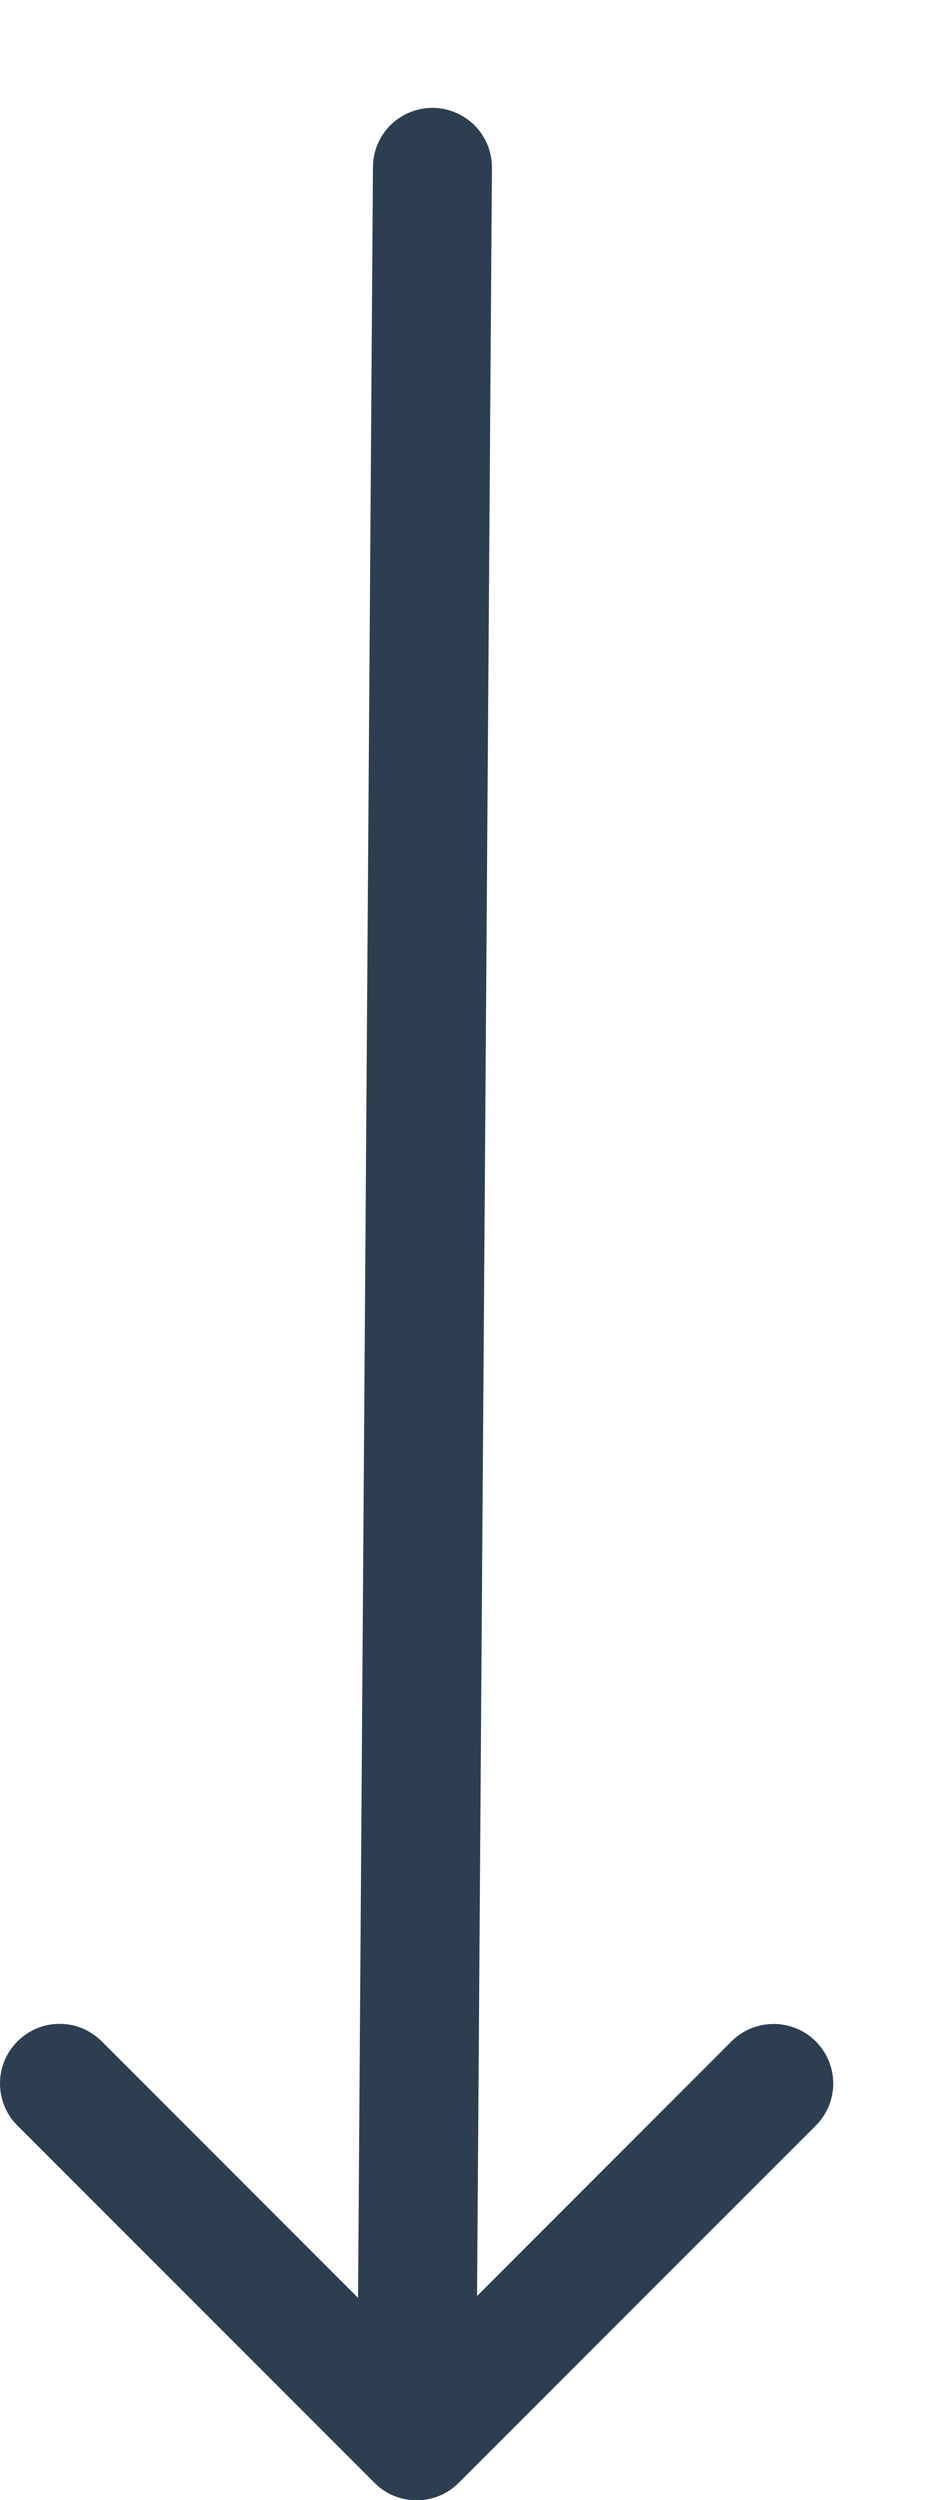
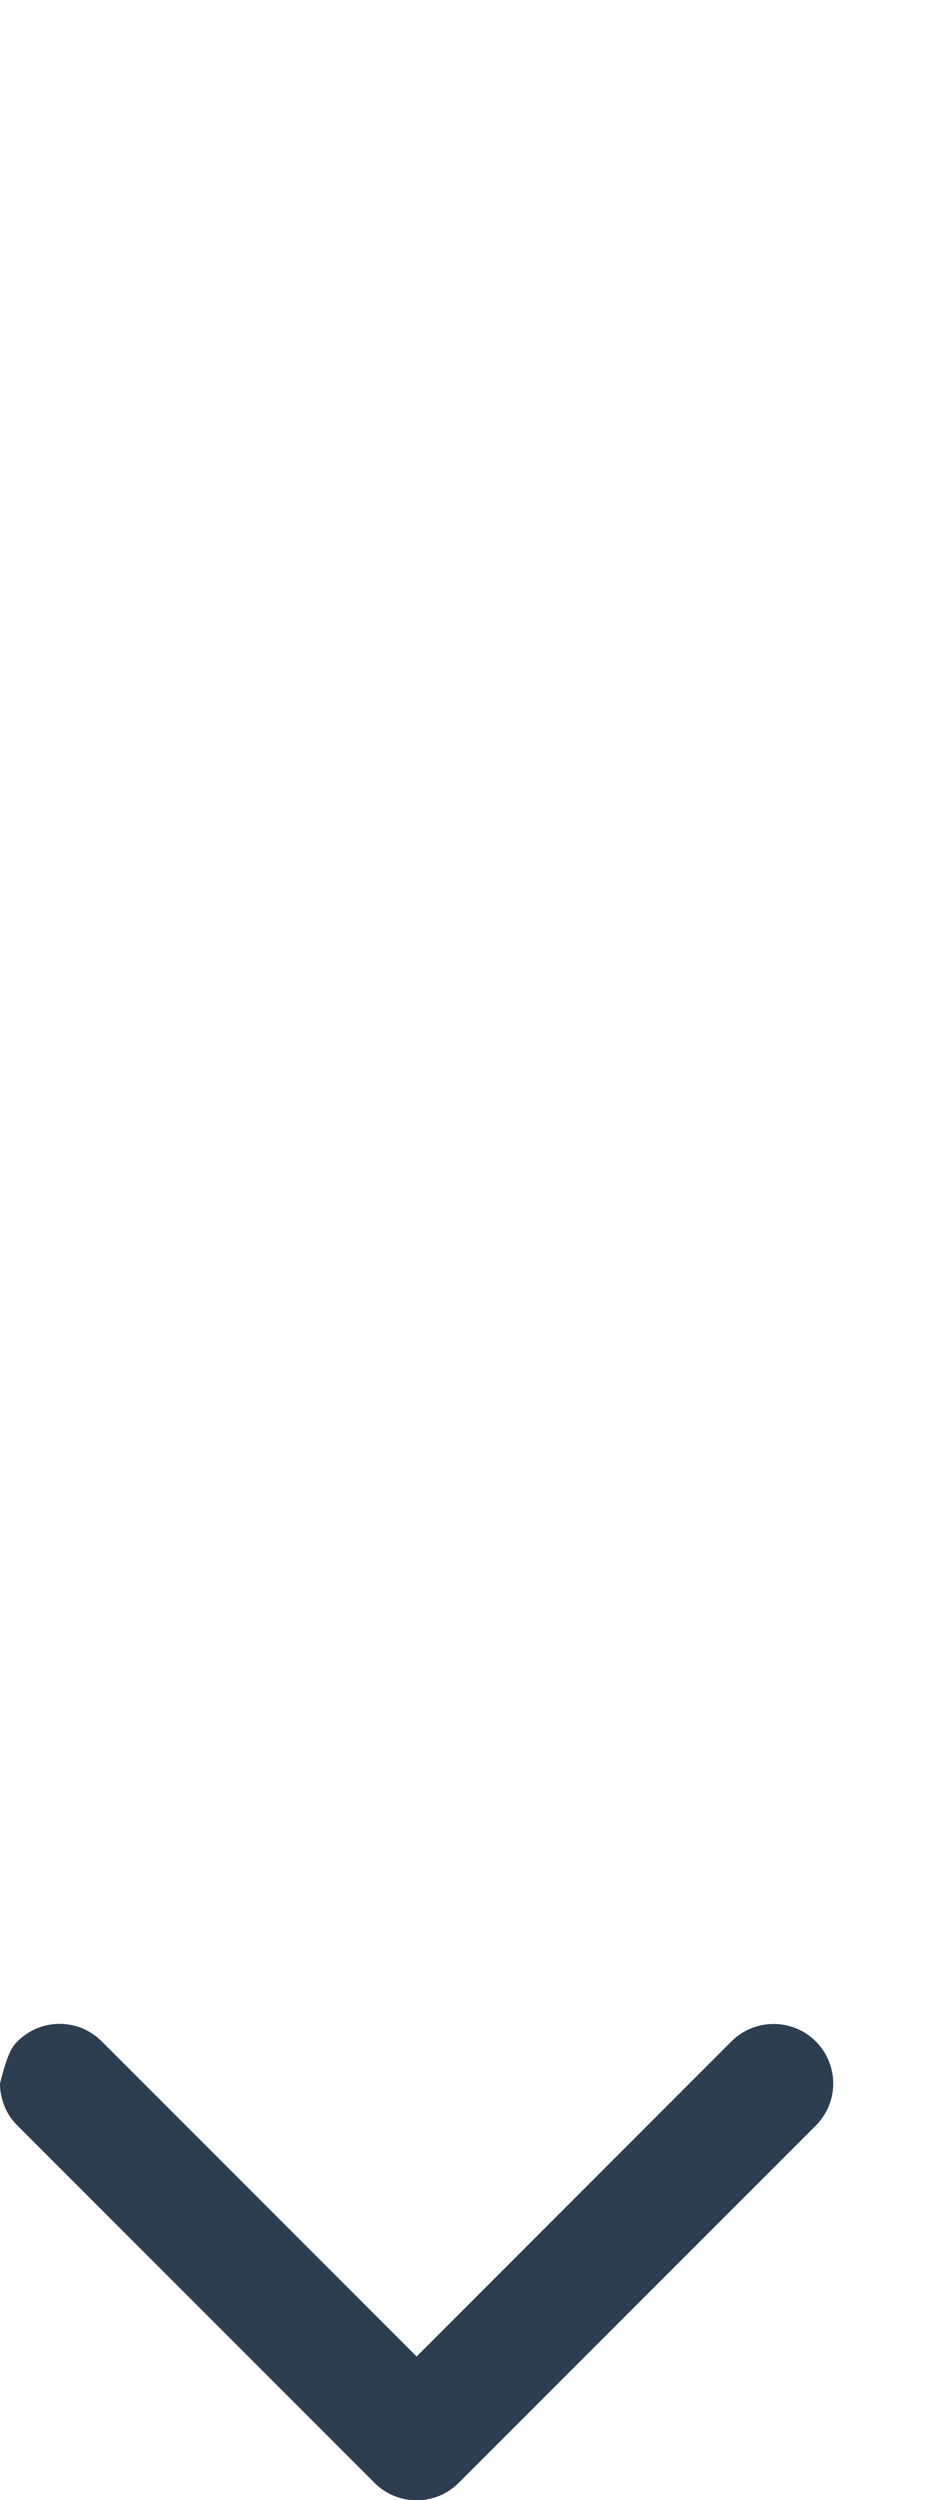
<svg xmlns="http://www.w3.org/2000/svg" width="8" height="21" viewBox="0 0 8 21" fill="none">
-   <path fill-rule="evenodd" clip-rule="evenodd" d="M0.147 17.146C0.193 17.1 0.249 17.063 0.309 17.037C0.37 17.012 0.435 16.999 0.501 16.999C0.567 16.999 0.632 17.012 0.693 17.037C0.753 17.063 0.808 17.1 0.855 17.146L3.501 19.793L6.147 17.146C6.241 17.052 6.368 17 6.501 17C6.634 17 6.761 17.052 6.855 17.146C6.949 17.24 7.002 17.367 7.002 17.5C7.002 17.633 6.949 17.76 6.855 17.854L3.855 20.854C3.808 20.901 3.753 20.938 3.693 20.963C3.632 20.988 3.567 21.001 3.501 21.001C3.435 21.001 3.37 20.988 3.309 20.963C3.249 20.938 3.193 20.901 3.147 20.854L0.147 17.854C0.1 17.808 0.063 17.753 0.038 17.692C0.013 17.631 0 17.566 0 17.5C0 17.434 0.013 17.369 0.038 17.308C0.063 17.248 0.1 17.193 0.147 17.146V17.146Z" fill="#2C3E50" />
-   <path fill-rule="evenodd" clip-rule="evenodd" d="M3.634 0.906C3.766 0.906 3.893 0.959 3.987 1.052C4.081 1.146 4.134 1.273 4.134 1.406L4.001 20.406C4.001 20.539 3.948 20.666 3.854 20.759C3.761 20.853 3.634 20.906 3.501 20.906C3.368 20.906 3.241 20.853 3.147 20.759C3.054 20.666 3.001 20.539 3.001 20.406L3.134 1.406C3.134 1.273 3.186 1.146 3.28 1.052C3.374 0.959 3.501 0.906 3.634 0.906Z" fill="#2C3E50" />
+   <path fill-rule="evenodd" clip-rule="evenodd" d="M0.147 17.146C0.193 17.1 0.249 17.063 0.309 17.037C0.37 17.012 0.435 16.999 0.501 16.999C0.567 16.999 0.632 17.012 0.693 17.037C0.753 17.063 0.808 17.1 0.855 17.146L3.501 19.793L6.147 17.146C6.241 17.052 6.368 17 6.501 17C6.634 17 6.761 17.052 6.855 17.146C6.949 17.24 7.002 17.367 7.002 17.5C7.002 17.633 6.949 17.76 6.855 17.854L3.855 20.854C3.808 20.901 3.753 20.938 3.693 20.963C3.632 20.988 3.567 21.001 3.501 21.001C3.435 21.001 3.37 20.988 3.309 20.963C3.249 20.938 3.193 20.901 3.147 20.854L0.147 17.854C0.1 17.808 0.063 17.753 0.038 17.692C0.013 17.631 0 17.566 0 17.5C0.063 17.248 0.1 17.193 0.147 17.146V17.146Z" fill="#2C3E50" />
</svg>